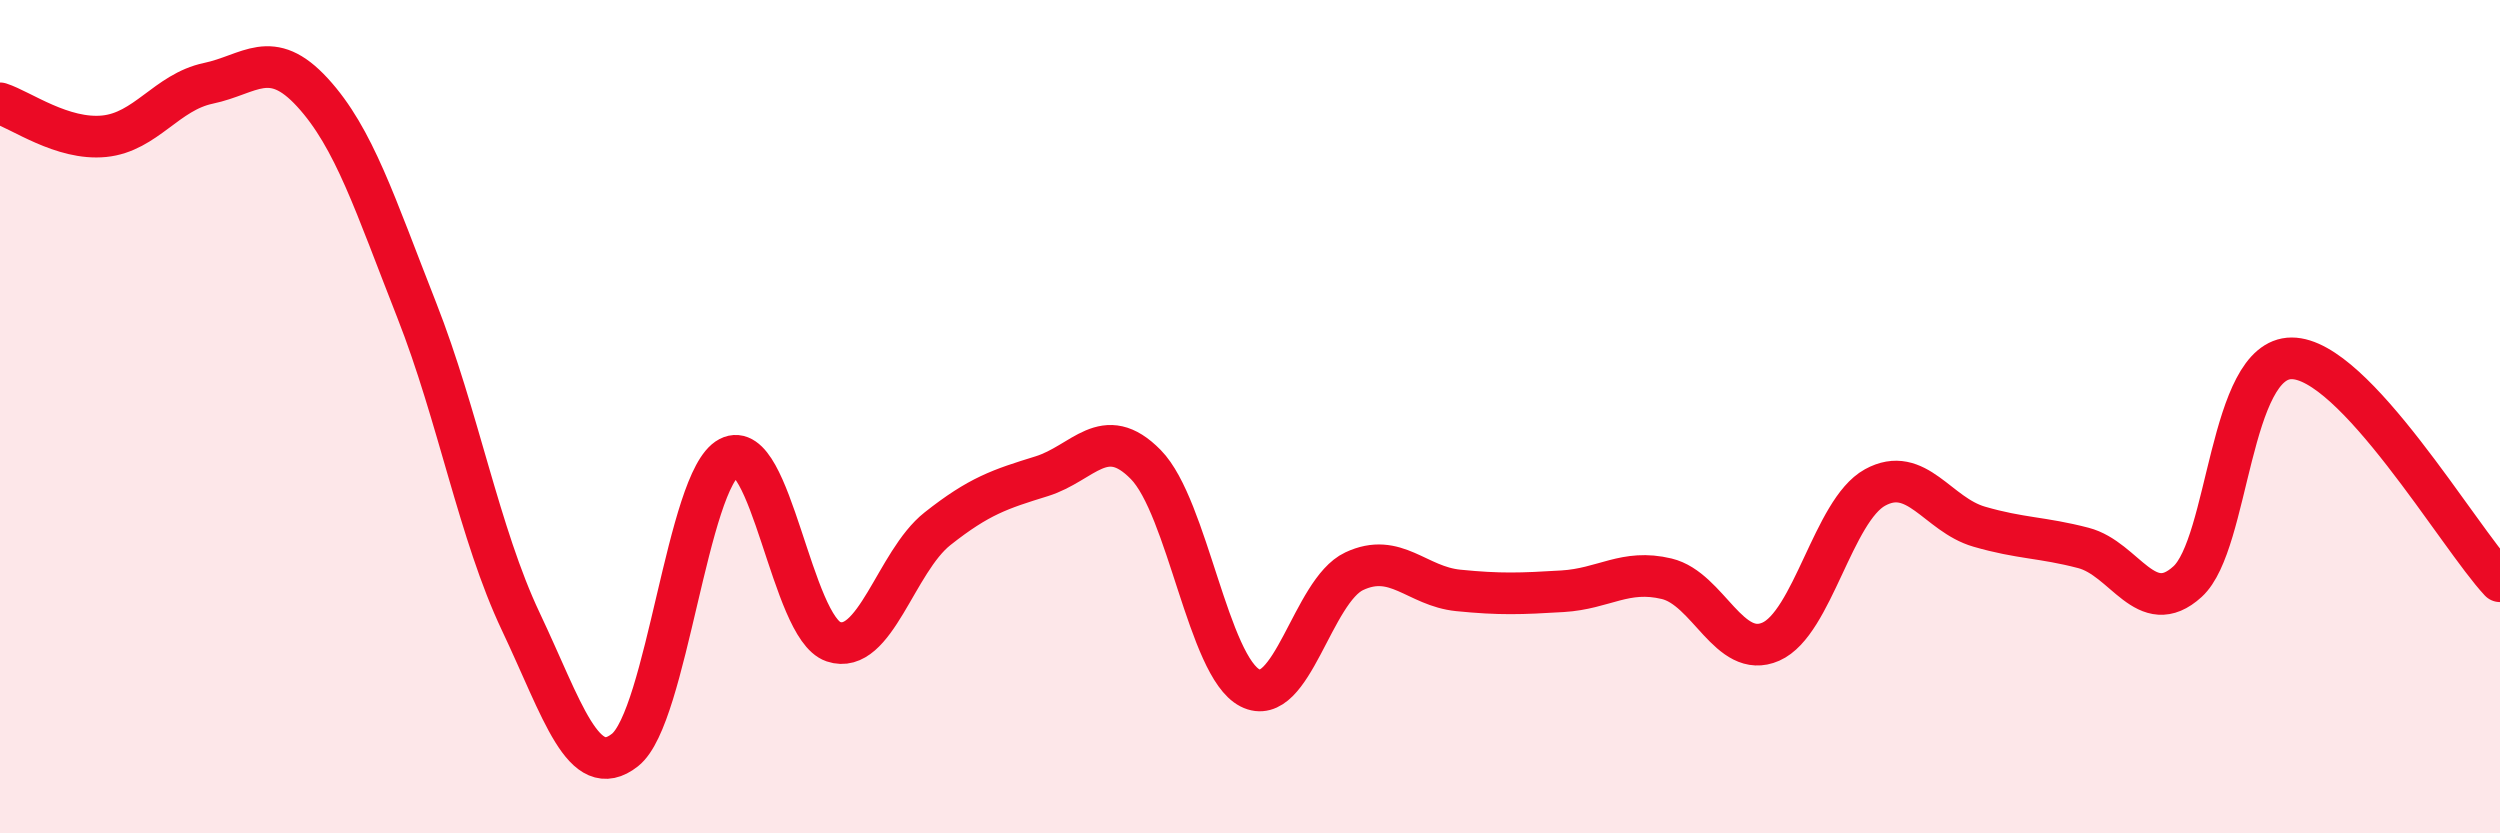
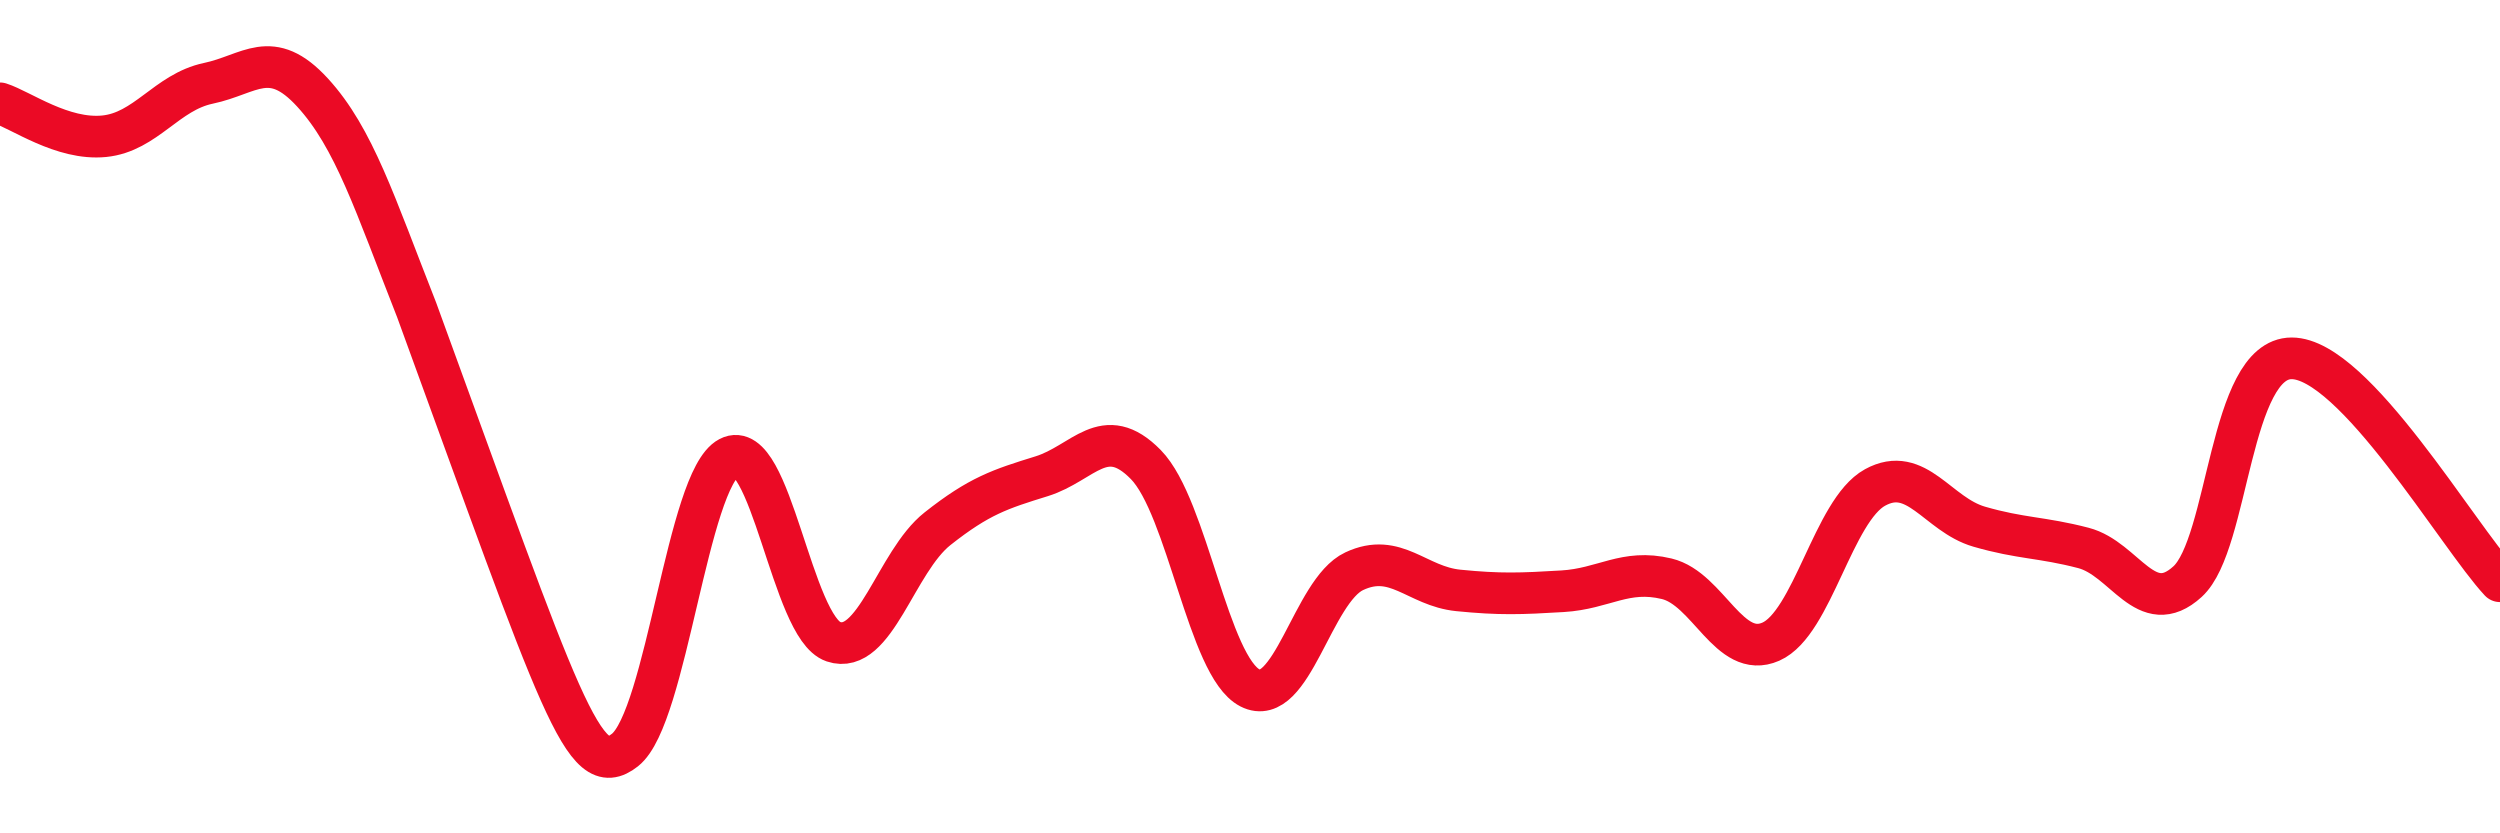
<svg xmlns="http://www.w3.org/2000/svg" width="60" height="20" viewBox="0 0 60 20">
-   <path d="M 0,2.48 C 0.5,2.64 1.5,3.37 2.5,3.27 C 3.5,3.17 4,2.21 5,2 C 6,1.79 6.5,1.13 7.5,2.22 C 8.5,3.31 9,4.9 10,7.44 C 11,9.98 11.5,12.81 12.5,14.92 C 13.5,17.03 14,18.79 15,18 C 16,17.21 16.5,11.5 17.5,10.98 C 18.5,10.46 19,15.06 20,15.4 C 21,15.74 21.5,13.48 22.5,12.69 C 23.5,11.9 24,11.74 25,11.43 C 26,11.12 26.5,10.13 27.5,11.15 C 28.5,12.17 29,16 30,16.51 C 31,17.02 31.5,14.18 32.5,13.71 C 33.5,13.24 34,14.07 35,14.17 C 36,14.27 36.5,14.25 37.5,14.19 C 38.5,14.13 39,13.65 40,13.89 C 41,14.13 41.5,15.84 42.5,15.4 C 43.5,14.96 44,12.25 45,11.7 C 46,11.15 46.5,12.35 47.5,12.64 C 48.5,12.93 49,12.89 50,13.15 C 51,13.41 51.5,14.87 52.5,13.96 C 53.5,13.05 53.5,8.6 55,8.6 C 56.5,8.6 59,12.88 60,13.95L60 20L0 20Z" fill="#EB0A25" opacity="0.1" stroke-linecap="round" stroke-linejoin="round" />
-   <path d="M 0,2.48 C 0.5,2.64 1.5,3.37 2.5,3.27 C 3.5,3.17 4,2.21 5,2 C 6,1.79 6.5,1.13 7.5,2.22 C 8.5,3.31 9,4.9 10,7.44 C 11,9.98 11.5,12.81 12.5,14.92 C 13.5,17.03 14,18.79 15,18 C 16,17.21 16.5,11.5 17.5,10.98 C 18.5,10.46 19,15.06 20,15.4 C 21,15.74 21.5,13.48 22.5,12.69 C 23.5,11.9 24,11.74 25,11.43 C 26,11.12 26.5,10.13 27.5,11.15 C 28.5,12.17 29,16 30,16.51 C 31,17.02 31.5,14.18 32.5,13.71 C 33.5,13.24 34,14.07 35,14.17 C 36,14.27 36.5,14.25 37.5,14.19 C 38.5,14.13 39,13.65 40,13.89 C 41,14.13 41.5,15.84 42.5,15.4 C 43.5,14.96 44,12.25 45,11.7 C 46,11.15 46.5,12.35 47.5,12.64 C 48.5,12.93 49,12.89 50,13.15 C 51,13.41 51.5,14.87 52.5,13.96 C 53.5,13.05 53.5,8.6 55,8.6 C 56.5,8.6 59,12.88 60,13.95" stroke="#EB0A25" stroke-width="1" fill="none" stroke-linecap="round" stroke-linejoin="round" />
+   <path d="M 0,2.48 C 0.5,2.64 1.5,3.37 2.5,3.27 C 3.5,3.17 4,2.21 5,2 C 6,1.79 6.5,1.13 7.5,2.22 C 8.5,3.31 9,4.9 10,7.44 C 13.5,17.03 14,18.79 15,18 C 16,17.21 16.5,11.5 17.5,10.98 C 18.5,10.46 19,15.06 20,15.4 C 21,15.74 21.5,13.48 22.5,12.69 C 23.5,11.9 24,11.74 25,11.43 C 26,11.12 26.5,10.13 27.5,11.15 C 28.5,12.17 29,16 30,16.51 C 31,17.02 31.5,14.18 32.5,13.71 C 33.5,13.24 34,14.07 35,14.17 C 36,14.27 36.5,14.25 37.5,14.19 C 38.5,14.13 39,13.65 40,13.89 C 41,14.13 41.5,15.84 42.5,15.4 C 43.5,14.96 44,12.25 45,11.7 C 46,11.15 46.5,12.35 47.5,12.64 C 48.5,12.93 49,12.89 50,13.15 C 51,13.41 51.5,14.87 52.5,13.96 C 53.5,13.05 53.5,8.6 55,8.6 C 56.5,8.6 59,12.88 60,13.95" stroke="#EB0A25" stroke-width="1" fill="none" stroke-linecap="round" stroke-linejoin="round" />
</svg>